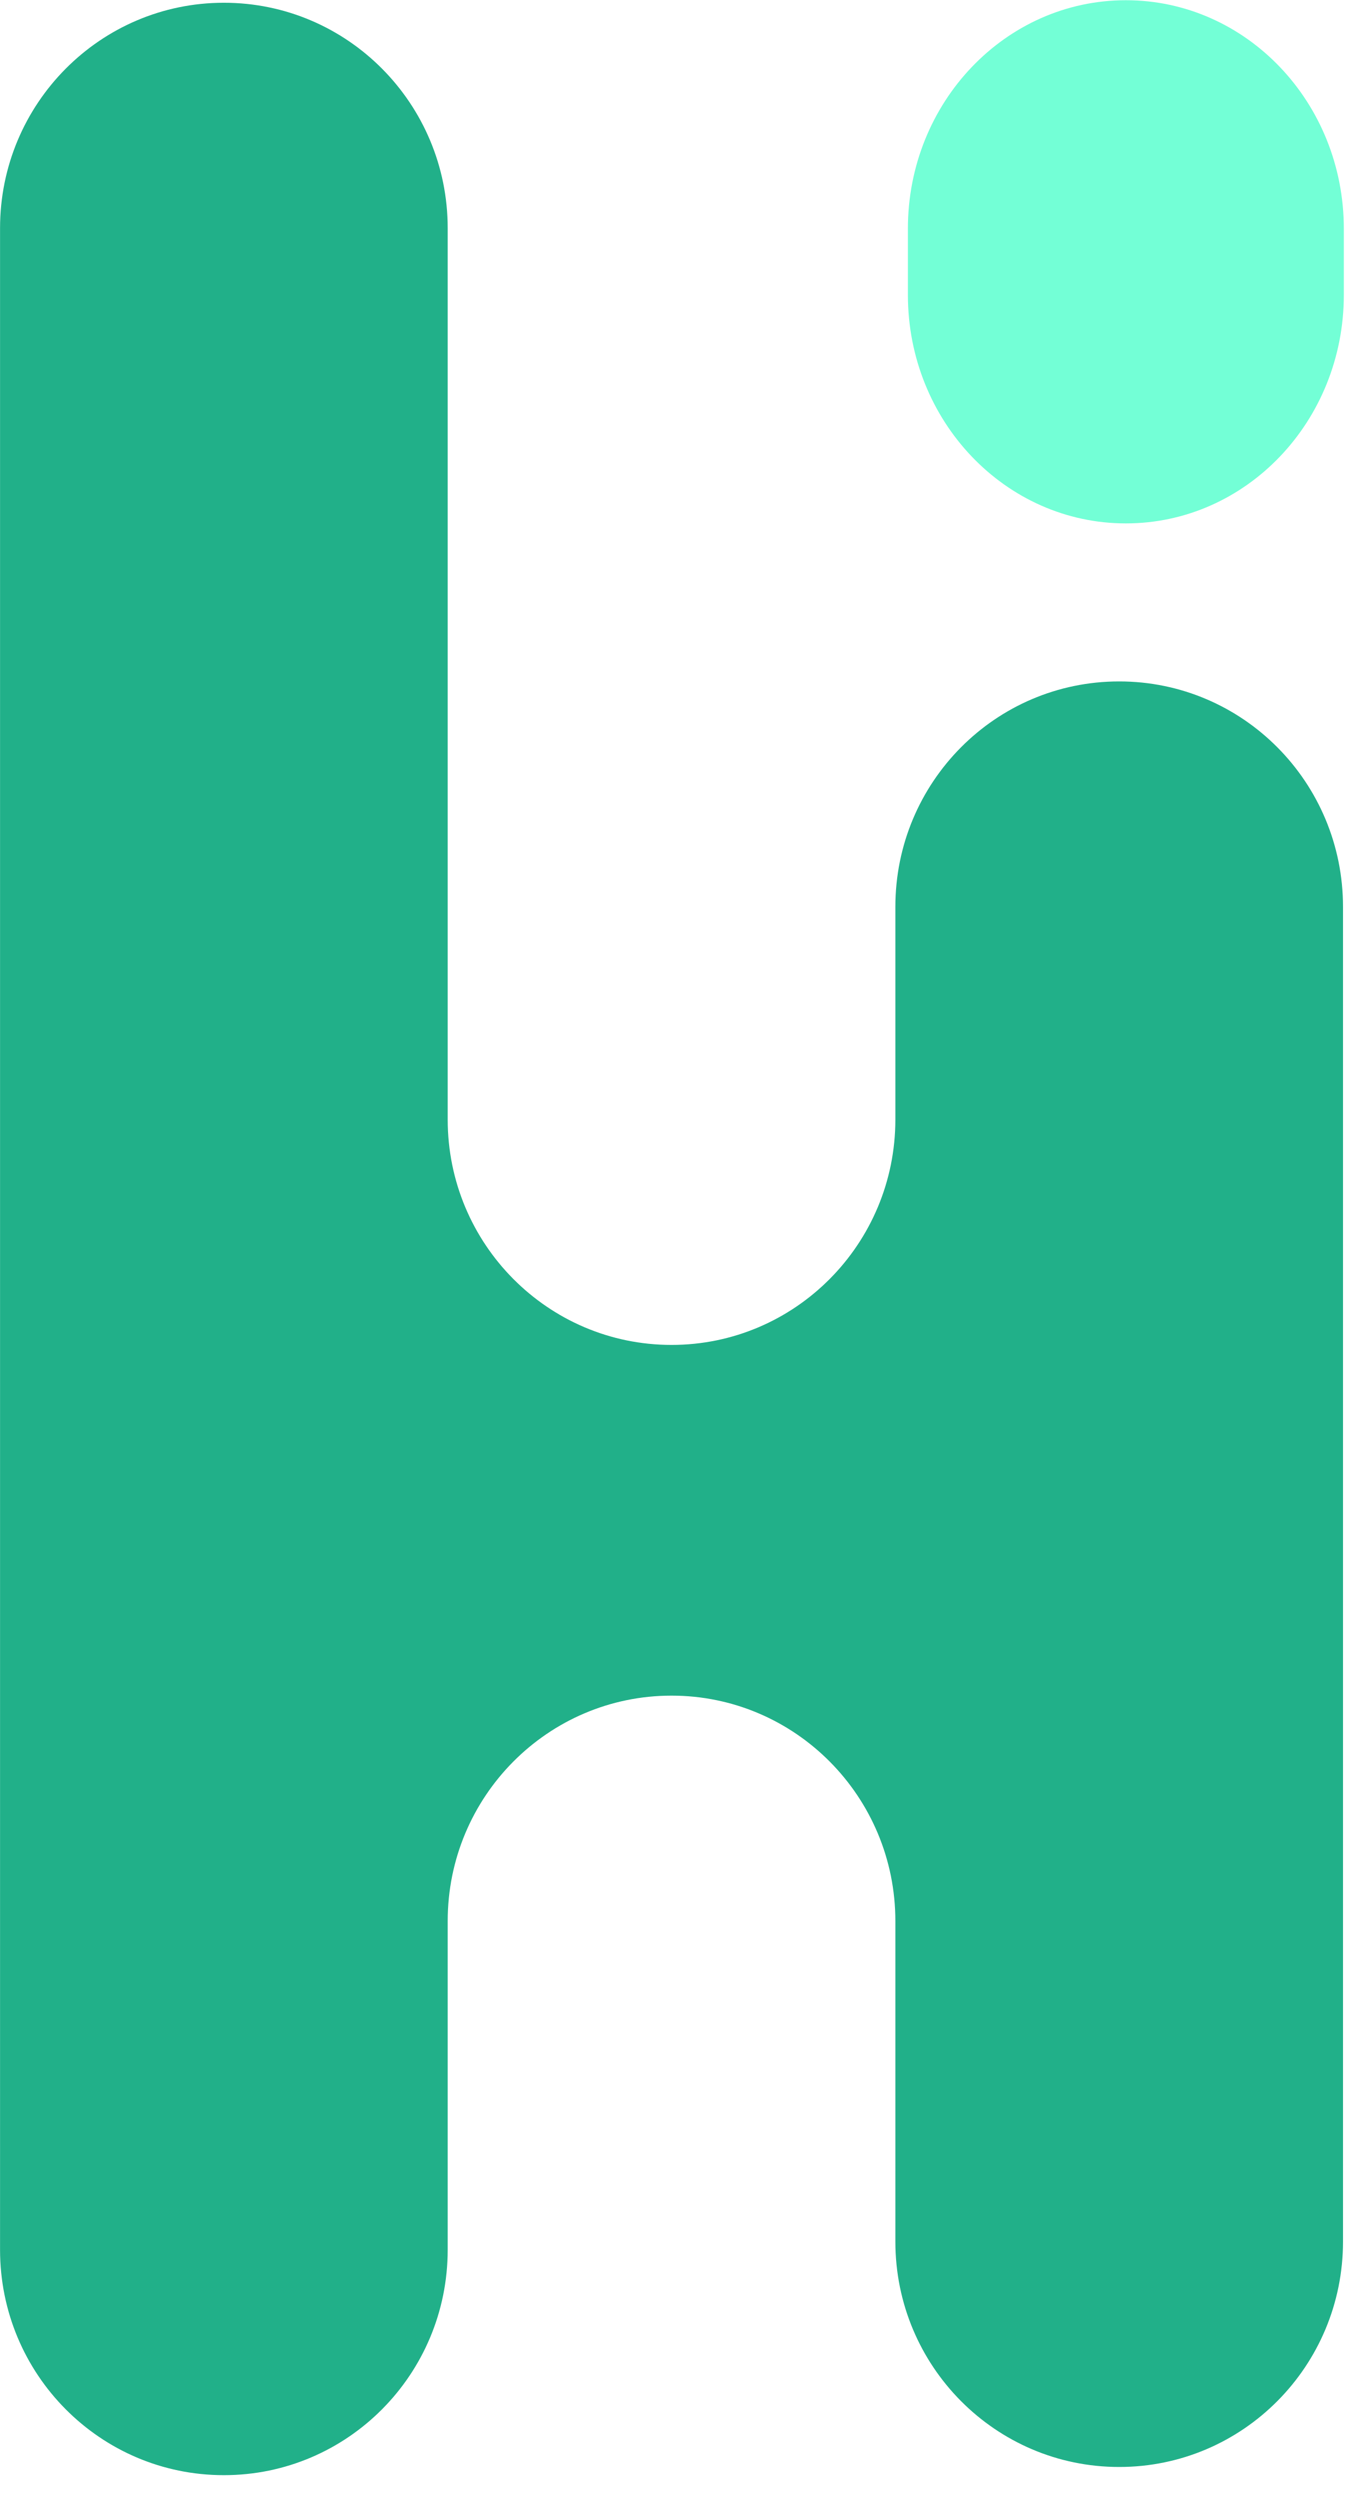
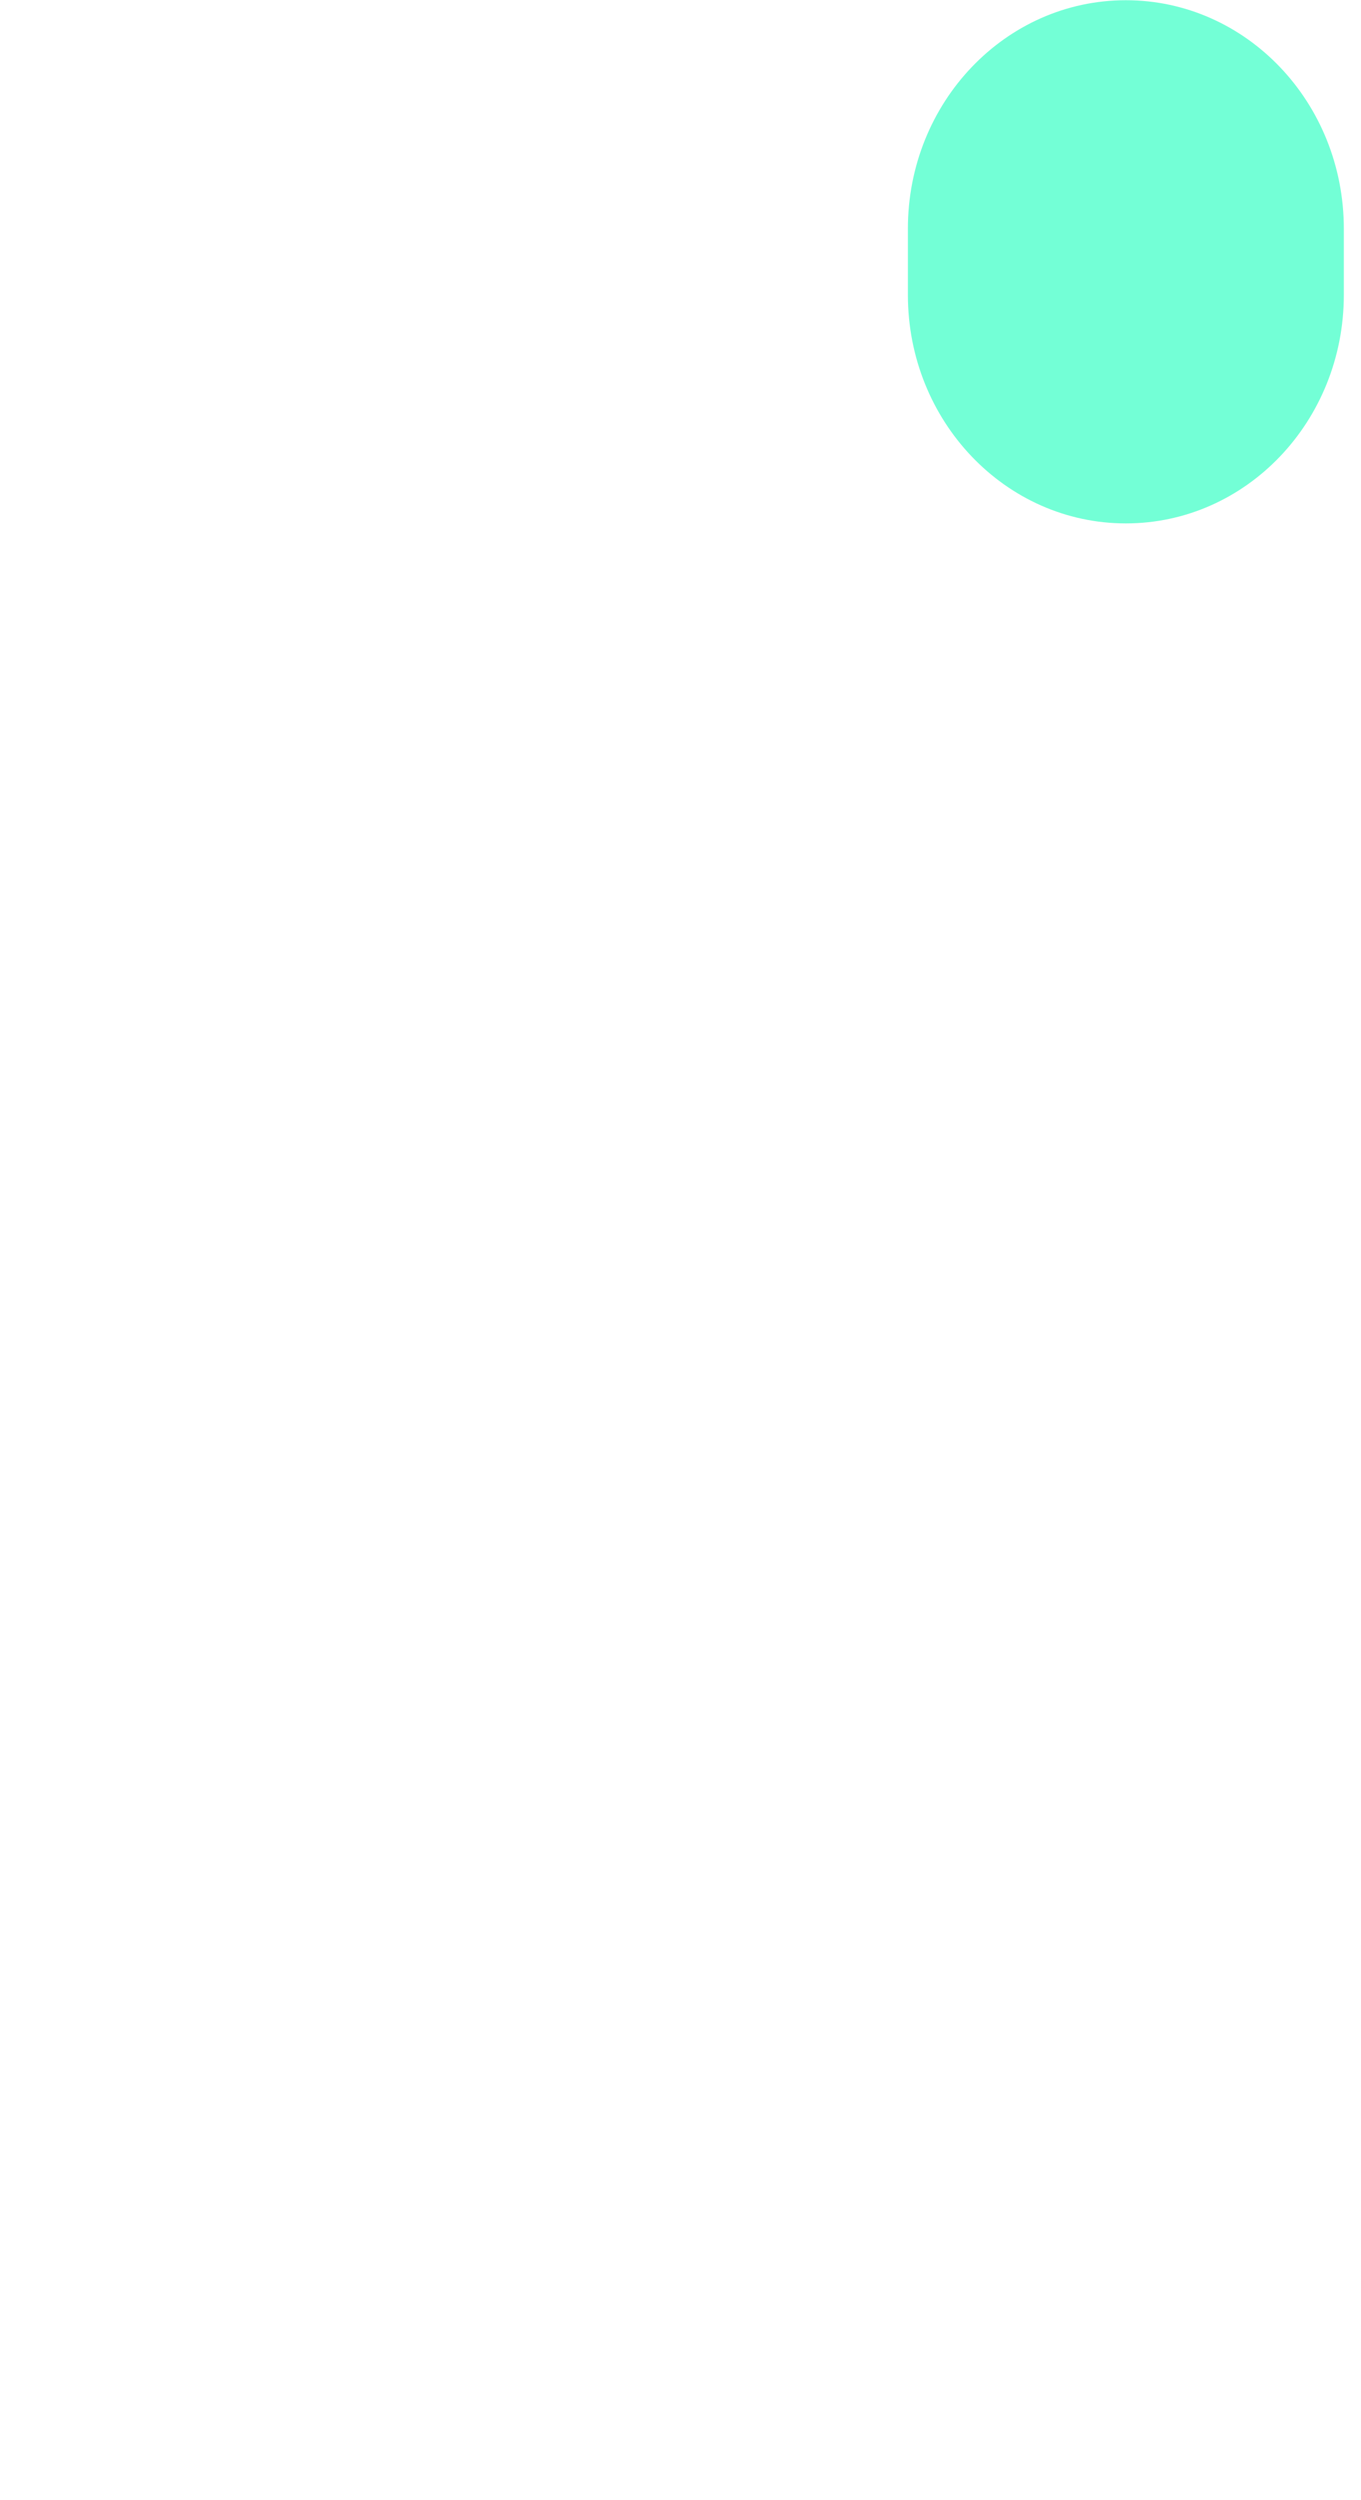
<svg xmlns="http://www.w3.org/2000/svg" width="55px" height="101px" viewBox="0 0 55 101" version="1.1">
  <title>logoCHUVClass</title>
  <g id="DESKTOP" stroke="none" stroke-width="1" fill="none" fill-rule="evenodd">
    <g id="D---Login" transform="translate(-38, -30)">
      <g id="logoCHUVClass" transform="translate(38, 30)">
-         <path d="M54.273,90.561 C54.273,95.593 50.225,99.668 45.228,99.668 C40.23,99.668 36.183,95.593 36.183,90.561 L36.183,77.611 C36.183,72.586 32.135,68.505 27.138,68.505 C22.14,68.505 18.092,72.586 18.092,77.611 L18.092,90.892 C18.092,95.924 14.045,99.999 9.047,99.999 C4.05,99.999 0.002,95.924 0.002,90.892 L0.002,9.217 C0.002,4.192 4.05,0.111 9.047,0.111 C14.045,0.111 18.092,4.192 18.092,9.217 L18.092,45.23 C18.092,50.255 22.14,54.336 27.138,54.336 C32.135,54.336 36.183,50.255 36.183,45.23 L36.183,36.636 C36.183,31.605 40.23,27.53 45.228,27.53 C50.225,27.53 54.273,31.605 54.273,36.636 L54.273,90.561 Z" id="Fill-1" fill="#21B089" />
        <path d="M54.306,11.914 C54.306,17.015 50.364,21.146 45.497,21.146 C40.631,21.146 36.689,17.015 36.689,11.914 L36.689,9.24 C36.689,4.14 40.631,0.009 45.497,0.009 C50.364,0.009 54.306,4.14 54.306,9.24 L54.306,11.914 Z" id="Fill-4" fill="#73FFD6" />
      </g>
    </g>
  </g>
</svg>